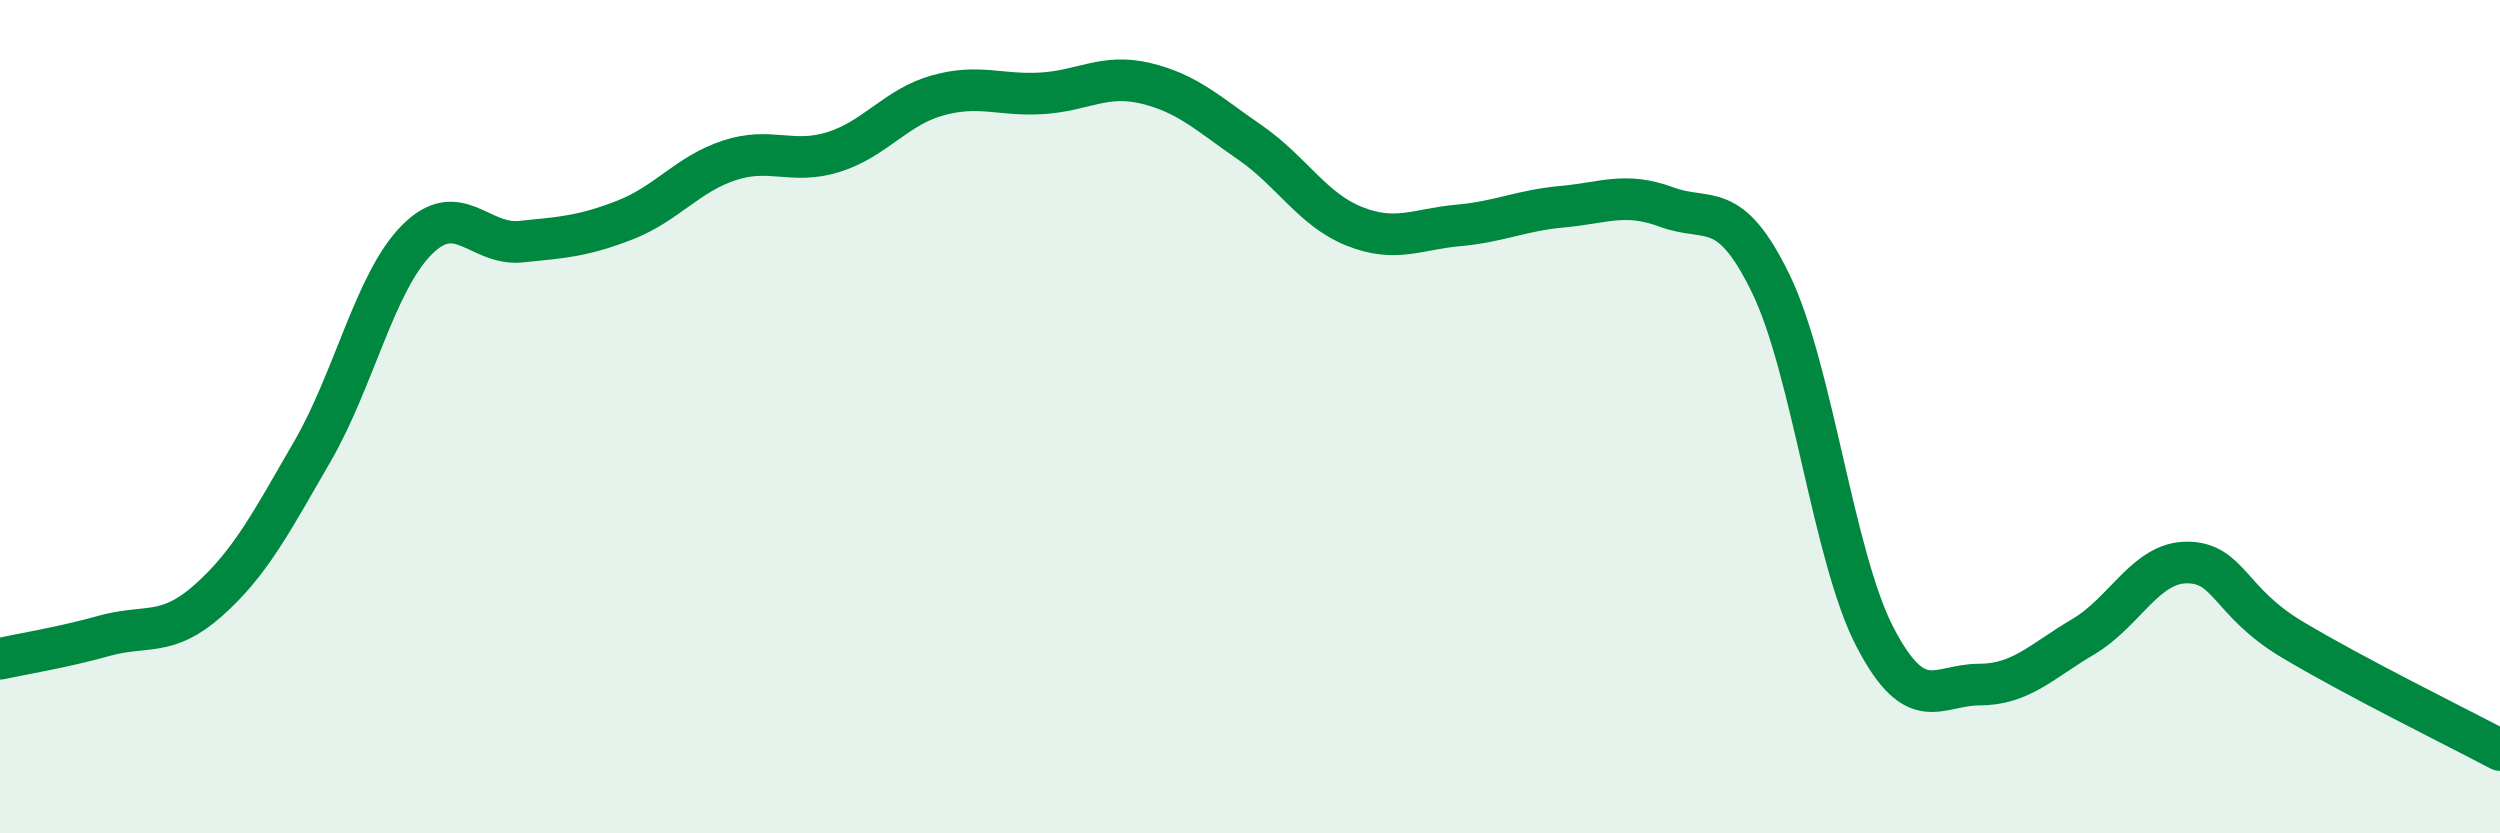
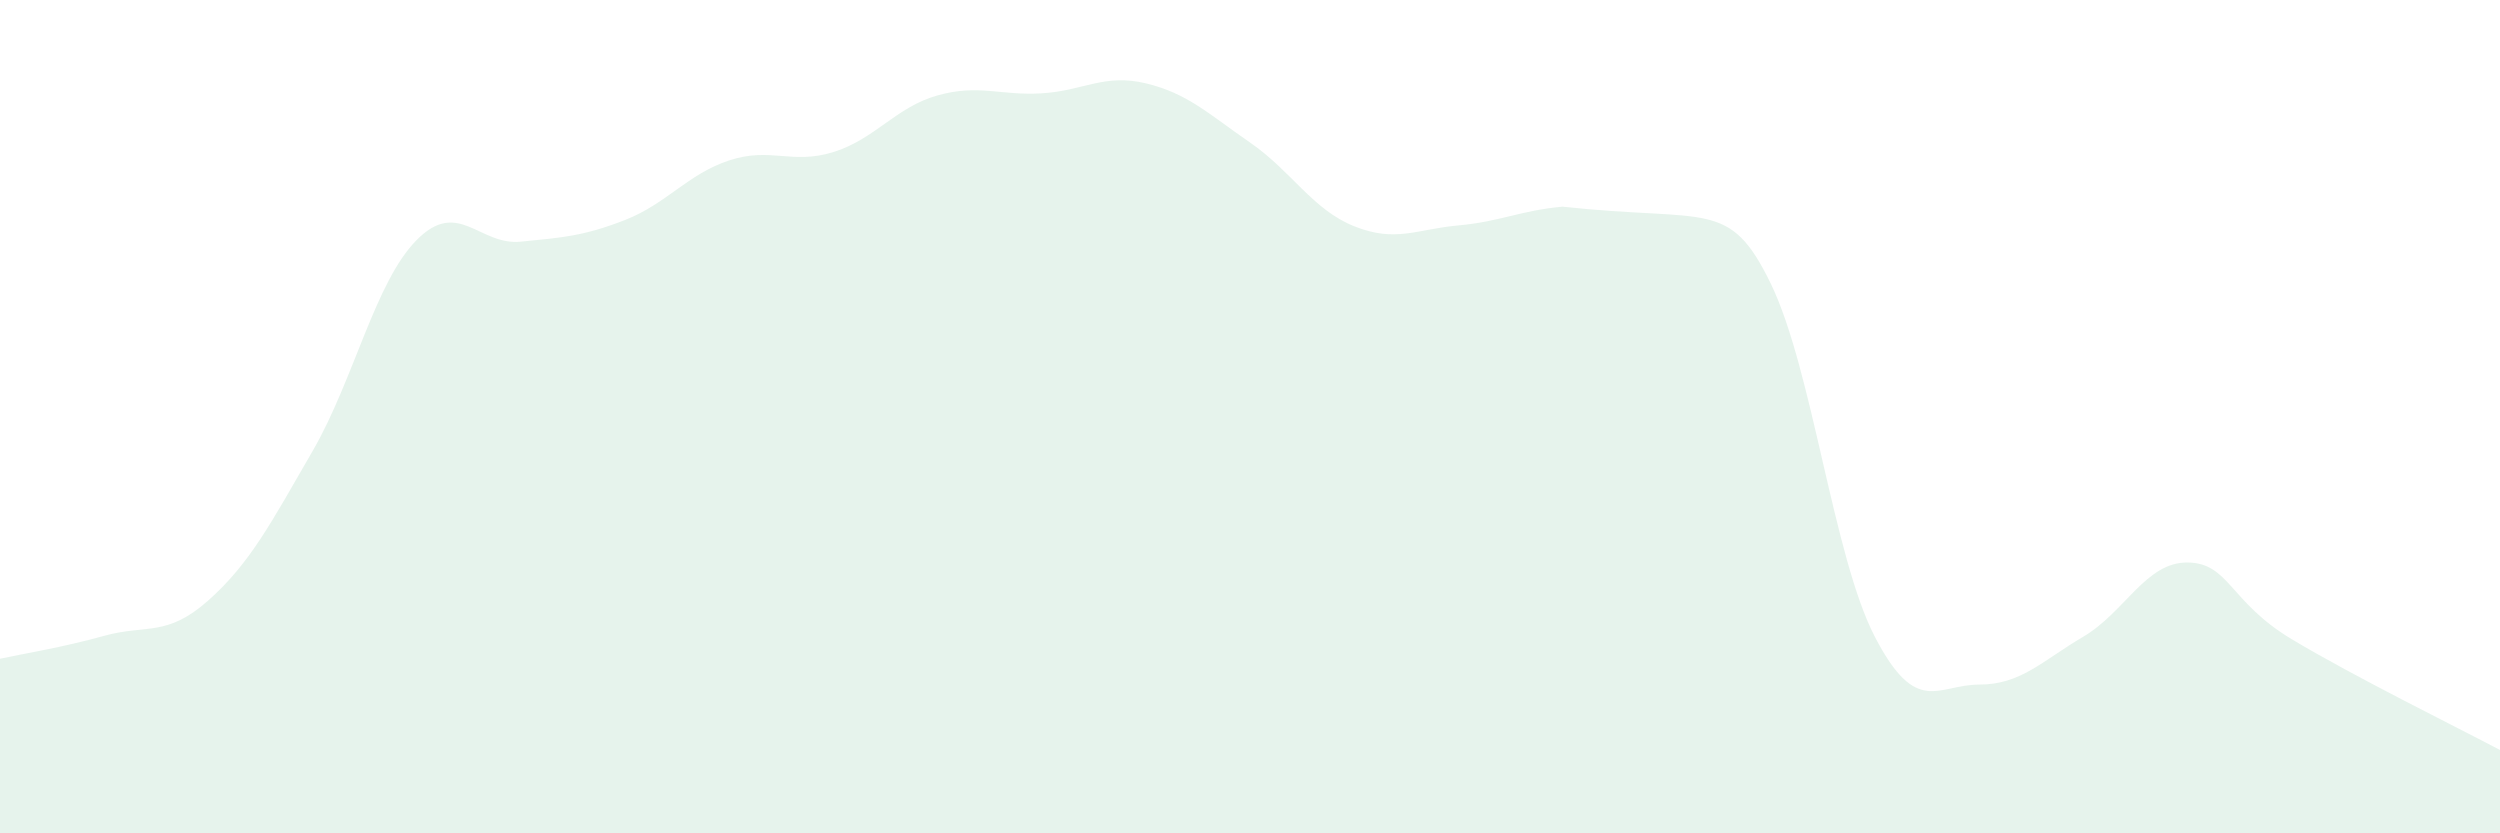
<svg xmlns="http://www.w3.org/2000/svg" width="60" height="20" viewBox="0 0 60 20">
-   <path d="M 0,15.81 C 0.5,15.7 1.5,15.54 2.5,15.26 C 3.5,14.98 4,15.3 5,14.41 C 6,13.52 6.5,12.56 7.5,10.83 C 8.5,9.1 9,6.77 10,5.76 C 11,4.75 11.5,5.9 12.5,5.8 C 13.5,5.7 14,5.67 15,5.28 C 16,4.89 16.5,4.18 17.5,3.85 C 18.5,3.52 19,3.96 20,3.65 C 21,3.34 21.5,2.57 22.5,2.29 C 23.5,2.01 24,2.3 25,2.24 C 26,2.18 26.5,1.76 27.5,2 C 28.5,2.24 29,2.73 30,3.42 C 31,4.11 31.5,5.03 32.5,5.43 C 33.5,5.83 34,5.5 35,5.41 C 36,5.32 36.5,5.05 37.5,4.96 C 38.5,4.87 39,4.6 40,4.97 C 41,5.34 41.5,4.75 42.5,6.81 C 43.5,8.87 44,13.37 45,15.29 C 46,17.21 46.5,16.43 47.5,16.43 C 48.5,16.43 49,15.87 50,15.28 C 51,14.69 51.5,13.49 52.5,13.5 C 53.5,13.51 53.5,14.44 55,15.34 C 56.5,16.24 59,17.47 60,18L60 20L0 20Z" fill="#008740" opacity="0.1" stroke-linecap="round" stroke-linejoin="round" />
-   <path d="M 0,15.81 C 0.5,15.7 1.5,15.54 2.5,15.26 C 3.5,14.98 4,15.3 5,14.41 C 6,13.52 6.5,12.56 7.5,10.83 C 8.5,9.1 9,6.77 10,5.76 C 11,4.75 11.5,5.9 12.5,5.8 C 13.5,5.7 14,5.67 15,5.28 C 16,4.89 16.5,4.18 17.5,3.85 C 18.5,3.52 19,3.96 20,3.65 C 21,3.34 21.5,2.57 22.5,2.29 C 23.5,2.01 24,2.3 25,2.24 C 26,2.18 26.5,1.76 27.5,2 C 28.5,2.24 29,2.73 30,3.42 C 31,4.11 31.5,5.03 32.5,5.43 C 33.5,5.83 34,5.5 35,5.41 C 36,5.32 36.5,5.05 37.5,4.96 C 38.5,4.87 39,4.6 40,4.97 C 41,5.34 41.5,4.75 42.5,6.81 C 43.5,8.87 44,13.37 45,15.29 C 46,17.21 46.5,16.43 47.5,16.43 C 48.5,16.43 49,15.87 50,15.28 C 51,14.69 51.5,13.49 52.5,13.5 C 53.5,13.51 53.5,14.44 55,15.34 C 56.5,16.24 59,17.47 60,18" stroke="#008740" stroke-width="1" fill="none" stroke-linecap="round" stroke-linejoin="round" />
+   <path d="M 0,15.81 C 0.5,15.7 1.5,15.54 2.5,15.26 C 3.5,14.98 4,15.3 5,14.41 C 6,13.52 6.5,12.56 7.5,10.83 C 8.5,9.1 9,6.77 10,5.76 C 11,4.75 11.5,5.9 12.5,5.8 C 13.5,5.7 14,5.67 15,5.28 C 16,4.89 16.5,4.18 17.5,3.85 C 18.5,3.52 19,3.96 20,3.65 C 21,3.34 21.5,2.57 22.5,2.29 C 23.5,2.01 24,2.3 25,2.24 C 26,2.18 26.5,1.76 27.5,2 C 28.5,2.24 29,2.73 30,3.42 C 31,4.11 31.5,5.03 32.5,5.43 C 33.5,5.83 34,5.5 35,5.41 C 36,5.32 36.5,5.05 37.5,4.96 C 41,5.34 41.5,4.75 42.5,6.81 C 43.5,8.87 44,13.37 45,15.29 C 46,17.21 46.5,16.43 47.5,16.43 C 48.5,16.43 49,15.87 50,15.28 C 51,14.69 51.5,13.49 52.5,13.5 C 53.5,13.51 53.5,14.44 55,15.34 C 56.5,16.24 59,17.47 60,18L60 20L0 20Z" fill="#008740" opacity="0.1" stroke-linecap="round" stroke-linejoin="round" />
</svg>